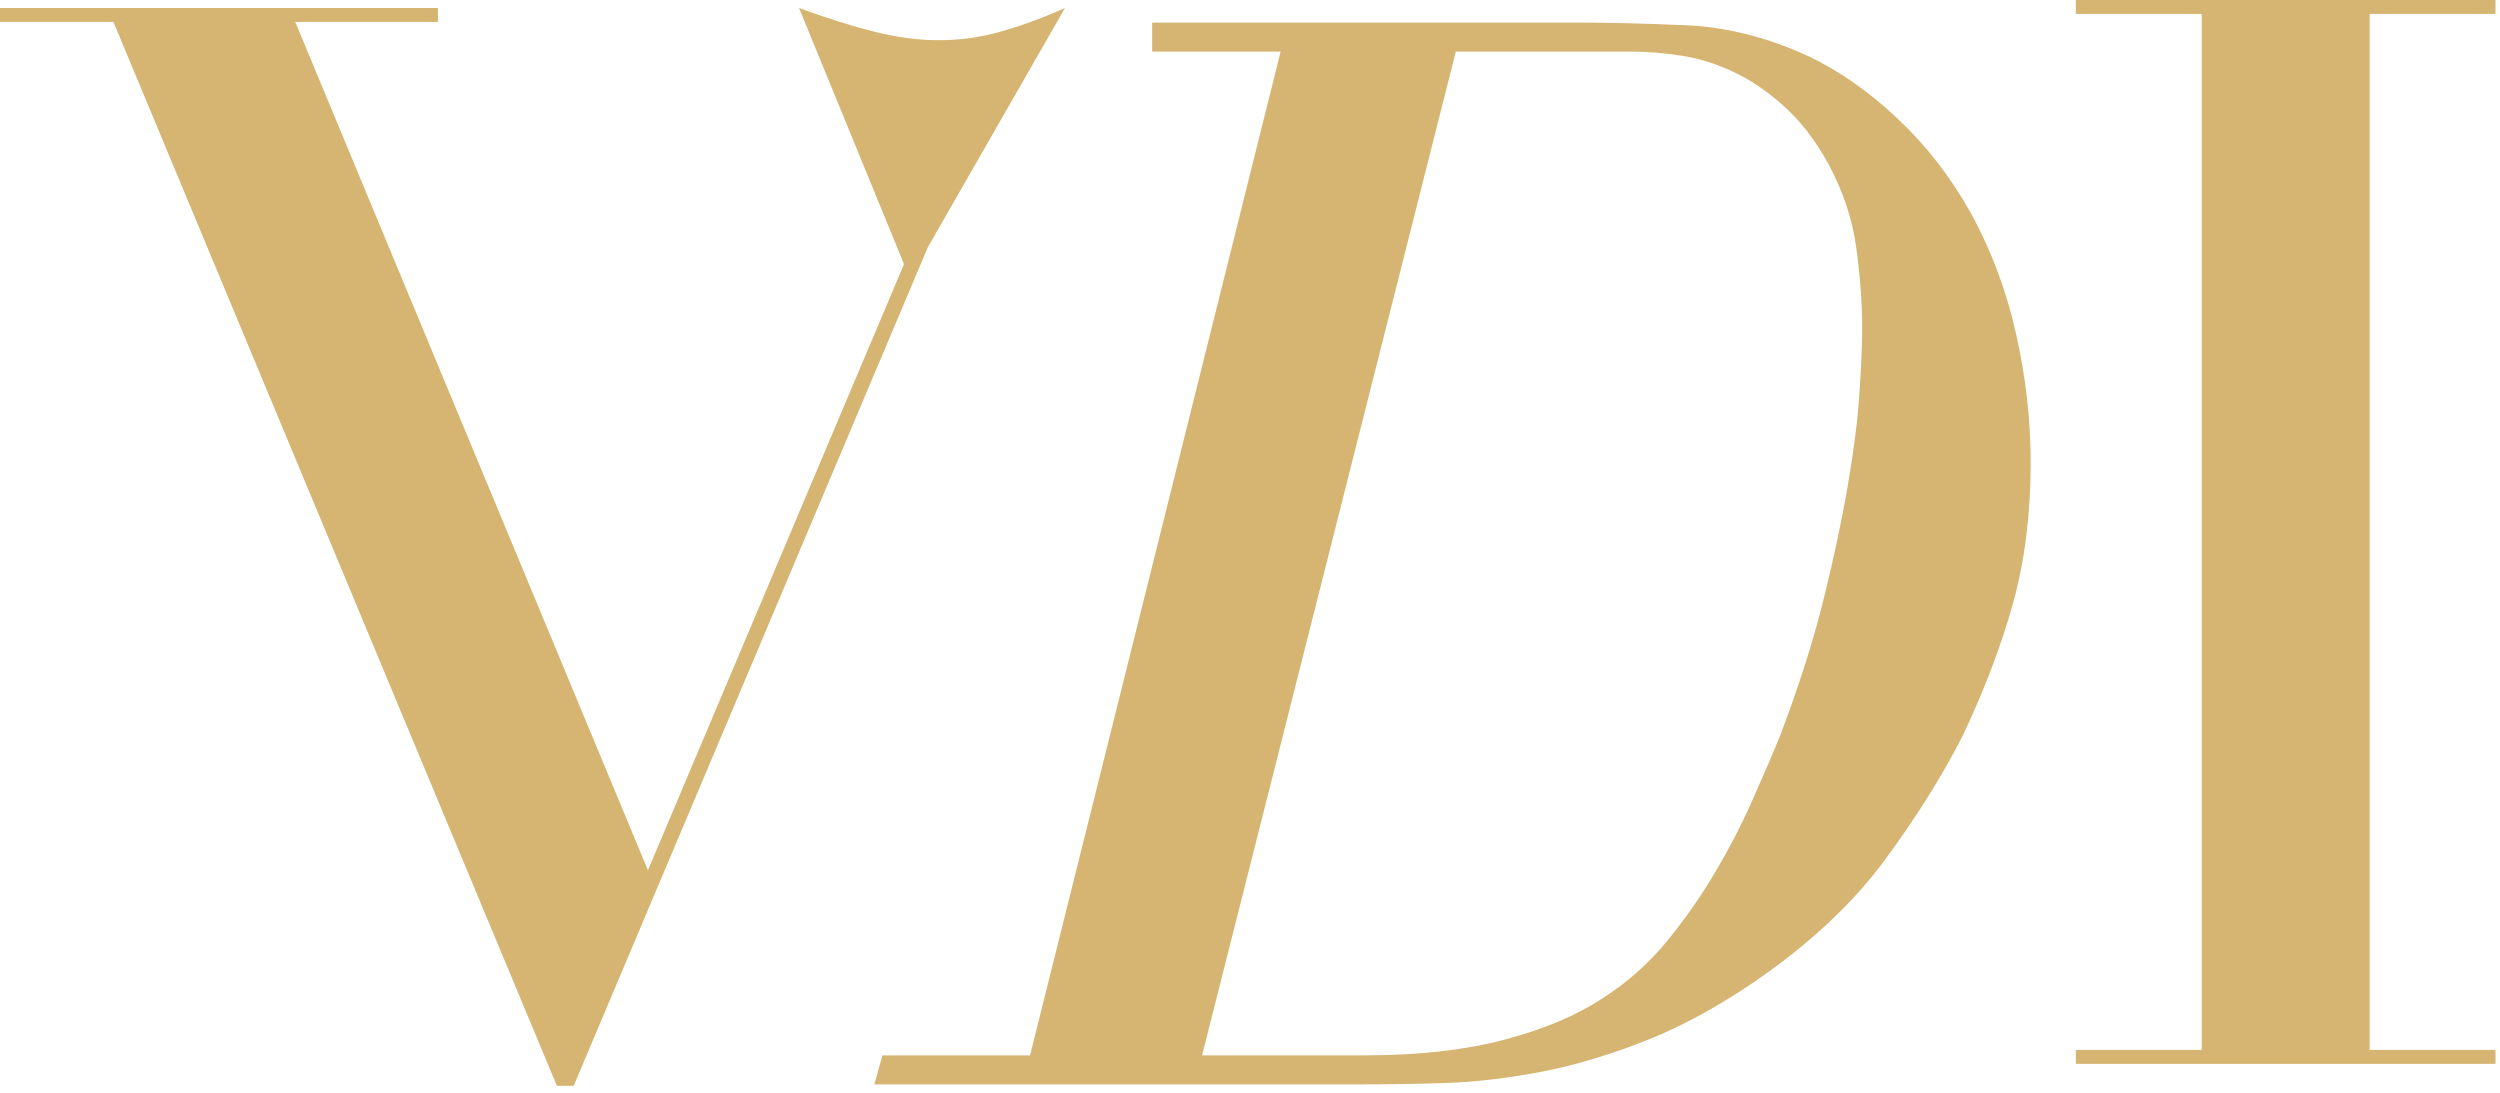
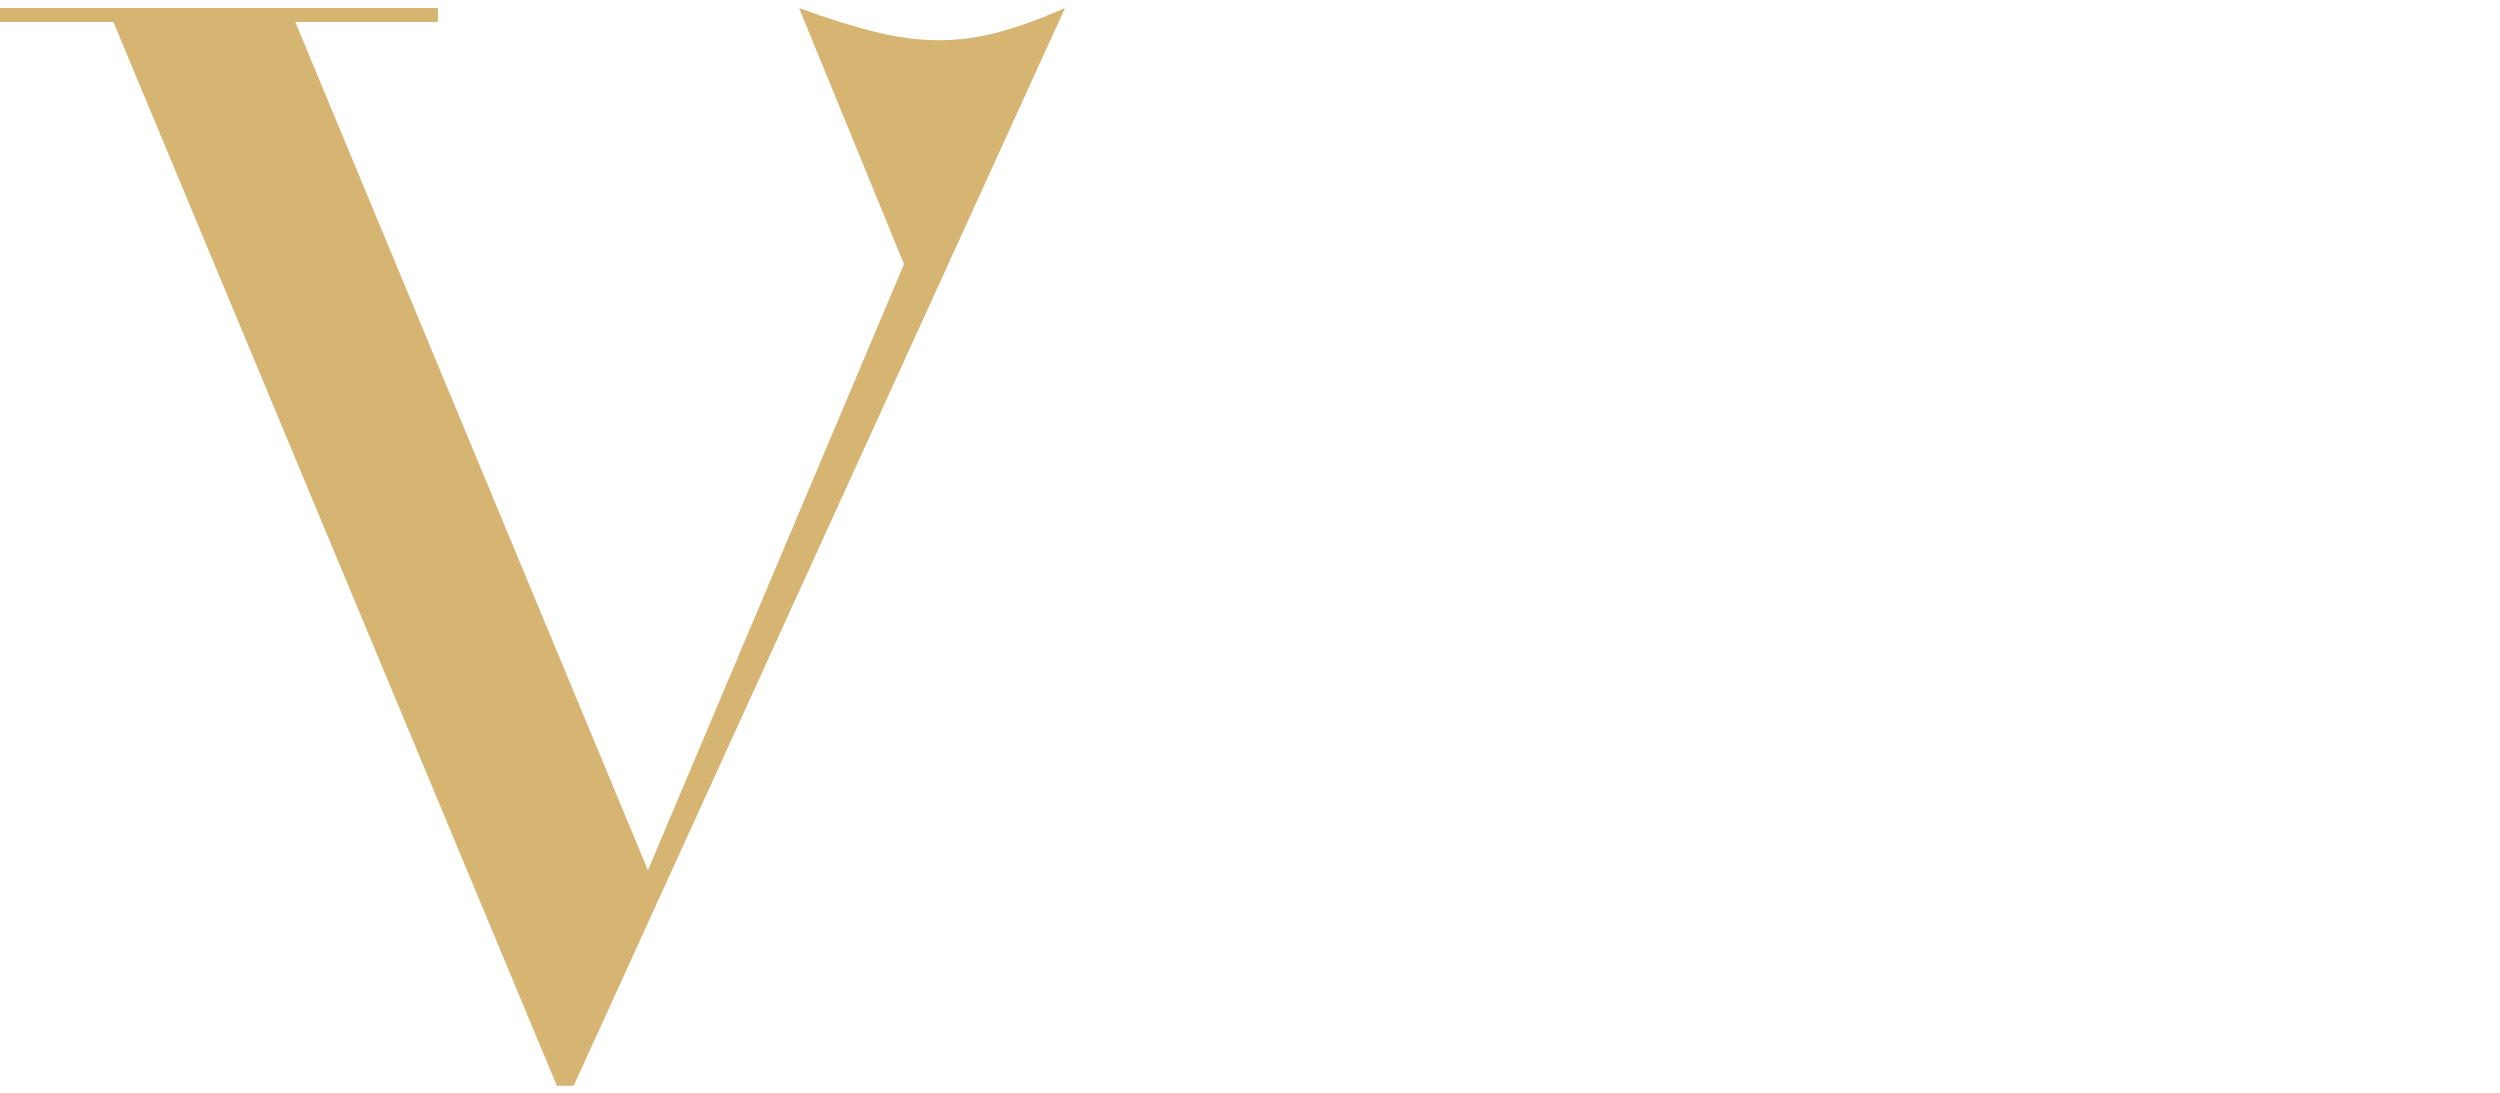
<svg xmlns="http://www.w3.org/2000/svg" width="263" height="115" viewBox="0 0 263 115" fill="none">
-   <path d="M262.528 0V1.465H249.286V110.45H262.528V111.915H218.378V110.45H231.62V1.465H218.378V0H262.528Z" fill="#D6B472" />
-   <path d="M68.162 91.553L95.103 27.785L84.058 0.843C87.002 1.926 89.657 2.758 92.022 3.345C94.379 3.94 96.636 4.23 98.795 4.23C100.946 4.23 103.082 3.94 105.202 3.345C107.315 2.758 109.596 1.926 112.037 0.843L97.605 26.015L60.351 114.223H58.581L11.93 2.308H0V0.843H46.072V2.308H31.06L68.162 91.553Z" fill="#D6B472" />
-   <path d="M165.998 2.375C169.148 2.375 172.894 2.467 177.226 2.65C181.559 2.817 185.922 3.916 190.315 5.945C193.588 7.516 196.707 9.713 199.682 12.535C202.672 15.342 205.235 18.66 207.371 22.482C209.522 26.433 211.101 30.659 212.1 35.175C213.115 39.675 213.626 44.175 213.626 48.691C213.626 54.107 213 59.034 211.765 63.489C210.521 67.928 208.782 72.512 206.547 77.249C204.389 81.521 201.62 85.945 198.248 90.522C194.869 95.083 190.315 99.332 184.579 103.275C180.628 105.96 176.799 108.035 173.077 109.5C169.354 110.964 165.739 112.047 162.245 112.734C158.767 113.405 155.449 113.802 152.299 113.924C149.141 114.03 146.212 114.076 143.511 114.076H91.978L92.832 111.025H108.362L134.724 5.426H121.208V2.375H165.998ZM143.511 111.025C149.247 111.025 154.198 110.468 158.37 109.347C162.535 108.233 165.975 106.769 168.683 104.953C171.162 103.367 173.359 101.429 175.273 99.126C177.18 96.807 178.904 94.358 180.43 91.773C181.955 89.194 183.275 86.632 184.396 84.084C185.533 81.544 186.486 79.316 187.264 77.402C189.194 72.337 190.72 67.562 191.841 63.062C192.955 58.546 193.824 54.458 194.434 50.796C195.06 47.135 195.456 43.931 195.624 41.185C195.807 38.424 195.899 36.197 195.899 34.503C195.899 31.902 195.693 29.118 195.289 26.143C194.9 23.153 193.923 20.194 192.36 17.264C190.994 14.785 189.438 12.764 187.691 11.193C185.937 9.606 184.16 8.401 182.352 7.562C180.559 6.708 178.729 6.143 176.86 5.853C175.006 5.571 173.237 5.426 171.551 5.426H153.153L126.456 111.025H143.511Z" fill="#D6B472" />
+   <path d="M68.162 91.553L95.103 27.785L84.058 0.843C87.002 1.926 89.657 2.758 92.022 3.345C94.379 3.94 96.636 4.23 98.795 4.23C100.946 4.23 103.082 3.94 105.202 3.345C107.315 2.758 109.596 1.926 112.037 0.843L60.351 114.223H58.581L11.93 2.308H0V0.843H46.072V2.308H31.06L68.162 91.553Z" fill="#D6B472" />
</svg>